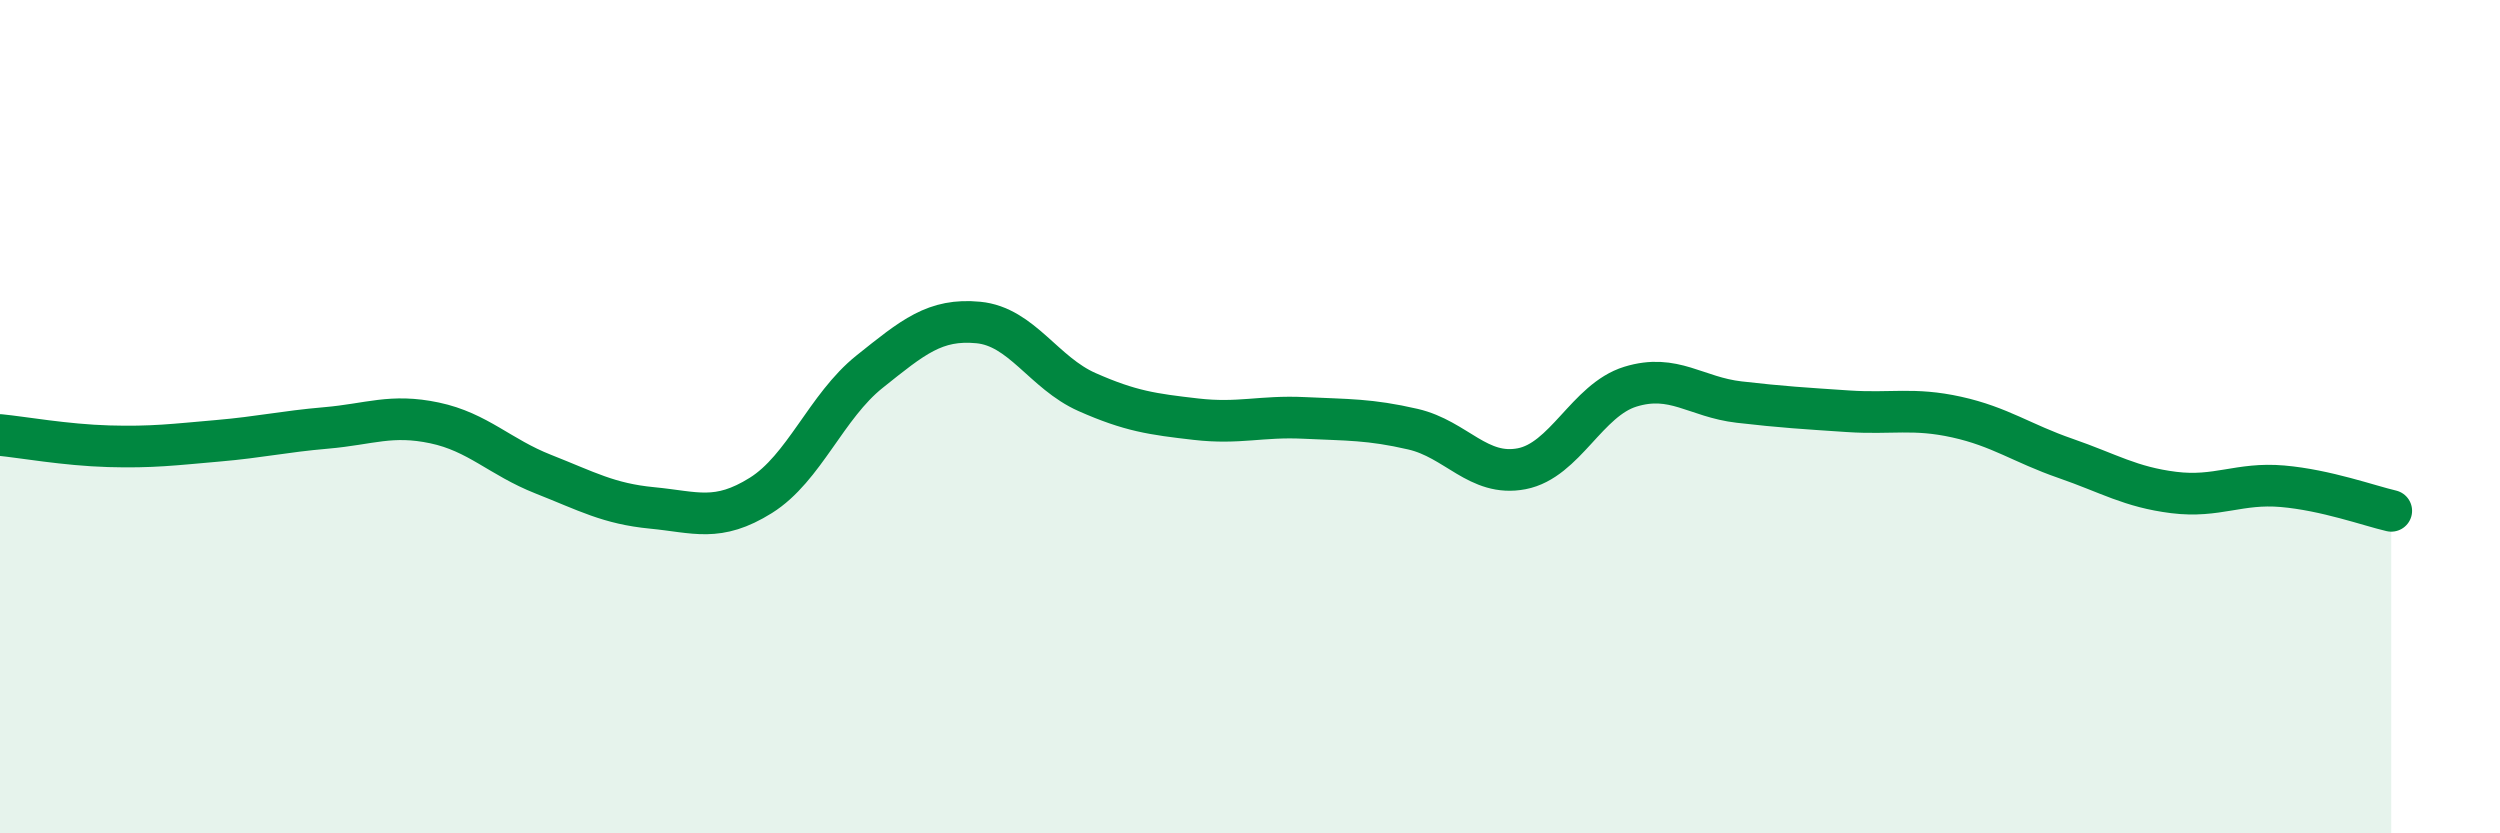
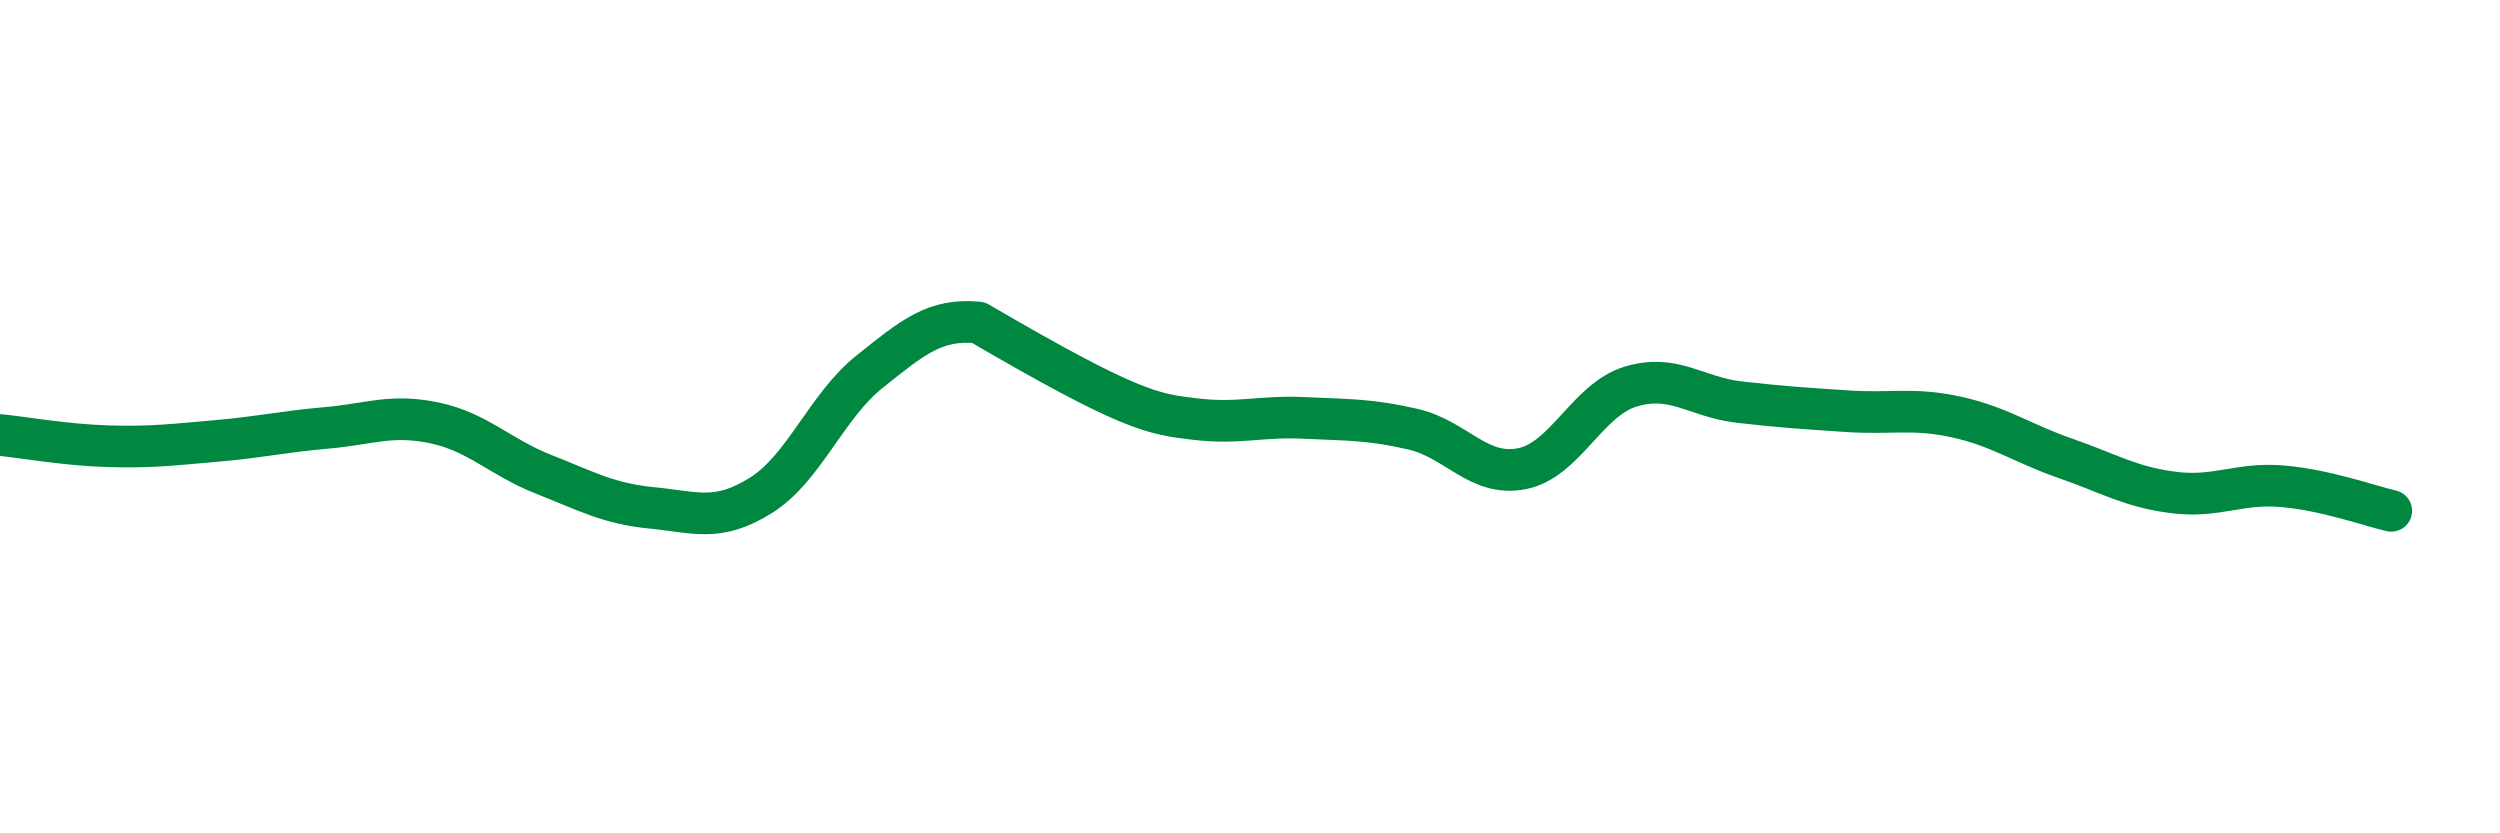
<svg xmlns="http://www.w3.org/2000/svg" width="60" height="20" viewBox="0 0 60 20">
-   <path d="M 0,10.44 C 0.52,10.49 1.57,10.68 2.61,10.71 C 3.65,10.74 4.18,10.67 5.22,10.58 C 6.26,10.49 6.79,10.36 7.83,10.27 C 8.87,10.18 9.39,9.93 10.43,10.15 C 11.47,10.37 12,10.97 13.04,11.38 C 14.08,11.79 14.61,12.09 15.65,12.19 C 16.69,12.29 17.22,12.54 18.26,11.89 C 19.3,11.24 19.83,9.75 20.87,8.92 C 21.91,8.09 22.44,7.64 23.48,7.74 C 24.52,7.84 25.05,8.95 26.09,9.41 C 27.13,9.87 27.66,9.94 28.7,10.06 C 29.74,10.18 30.26,9.98 31.3,10.03 C 32.34,10.08 32.87,10.06 33.91,10.3 C 34.95,10.54 35.48,11.45 36.52,11.25 C 37.56,11.05 38.09,9.6 39.13,9.28 C 40.17,8.96 40.7,9.53 41.74,9.65 C 42.78,9.77 43.31,9.8 44.35,9.87 C 45.39,9.94 45.92,9.78 46.96,10.01 C 48,10.24 48.53,10.64 49.57,11 C 50.61,11.36 51.13,11.69 52.17,11.82 C 53.21,11.95 53.74,11.58 54.78,11.67 C 55.82,11.76 56.87,12.14 57.39,12.26L57.39 20L0 20Z" fill="#008740" opacity="0.1" stroke-linecap="round" stroke-linejoin="round" />
-   <path d="M 0,10.44 C 0.52,10.49 1.57,10.68 2.61,10.71 C 3.65,10.74 4.18,10.67 5.22,10.58 C 6.26,10.49 6.79,10.36 7.83,10.27 C 8.87,10.18 9.39,9.93 10.43,10.15 C 11.47,10.37 12,10.97 13.04,11.38 C 14.08,11.79 14.61,12.09 15.65,12.19 C 16.69,12.29 17.22,12.54 18.26,11.89 C 19.3,11.24 19.83,9.75 20.87,8.92 C 21.91,8.09 22.44,7.64 23.48,7.74 C 24.52,7.84 25.05,8.95 26.09,9.41 C 27.13,9.87 27.66,9.94 28.7,10.06 C 29.74,10.18 30.26,9.98 31.3,10.03 C 32.34,10.08 32.87,10.06 33.91,10.3 C 34.95,10.54 35.48,11.45 36.52,11.25 C 37.56,11.05 38.09,9.6 39.13,9.28 C 40.17,8.96 40.7,9.53 41.74,9.65 C 42.78,9.77 43.31,9.8 44.35,9.87 C 45.39,9.94 45.92,9.78 46.96,10.01 C 48,10.24 48.53,10.64 49.57,11 C 50.61,11.36 51.13,11.69 52.17,11.82 C 53.21,11.95 53.74,11.58 54.78,11.67 C 55.82,11.76 56.87,12.14 57.39,12.26" stroke="#008740" stroke-width="1" fill="none" stroke-linecap="round" stroke-linejoin="round" />
+   <path d="M 0,10.44 C 0.52,10.49 1.57,10.68 2.61,10.71 C 3.65,10.74 4.18,10.67 5.22,10.58 C 6.26,10.49 6.79,10.36 7.83,10.27 C 8.87,10.18 9.39,9.93 10.43,10.15 C 11.47,10.37 12,10.97 13.04,11.38 C 14.08,11.79 14.61,12.09 15.65,12.19 C 16.69,12.29 17.22,12.54 18.26,11.89 C 19.3,11.24 19.83,9.75 20.87,8.92 C 21.91,8.09 22.44,7.64 23.48,7.74 C 27.13,9.87 27.66,9.94 28.7,10.06 C 29.74,10.18 30.26,9.98 31.3,10.03 C 32.34,10.08 32.87,10.06 33.91,10.3 C 34.95,10.54 35.48,11.45 36.52,11.25 C 37.56,11.05 38.09,9.6 39.13,9.28 C 40.17,8.96 40.7,9.53 41.74,9.65 C 42.78,9.77 43.31,9.8 44.35,9.87 C 45.39,9.94 45.92,9.78 46.96,10.01 C 48,10.24 48.53,10.64 49.57,11 C 50.61,11.36 51.13,11.69 52.17,11.82 C 53.21,11.95 53.74,11.58 54.78,11.67 C 55.82,11.76 56.87,12.14 57.39,12.26" stroke="#008740" stroke-width="1" fill="none" stroke-linecap="round" stroke-linejoin="round" />
</svg>